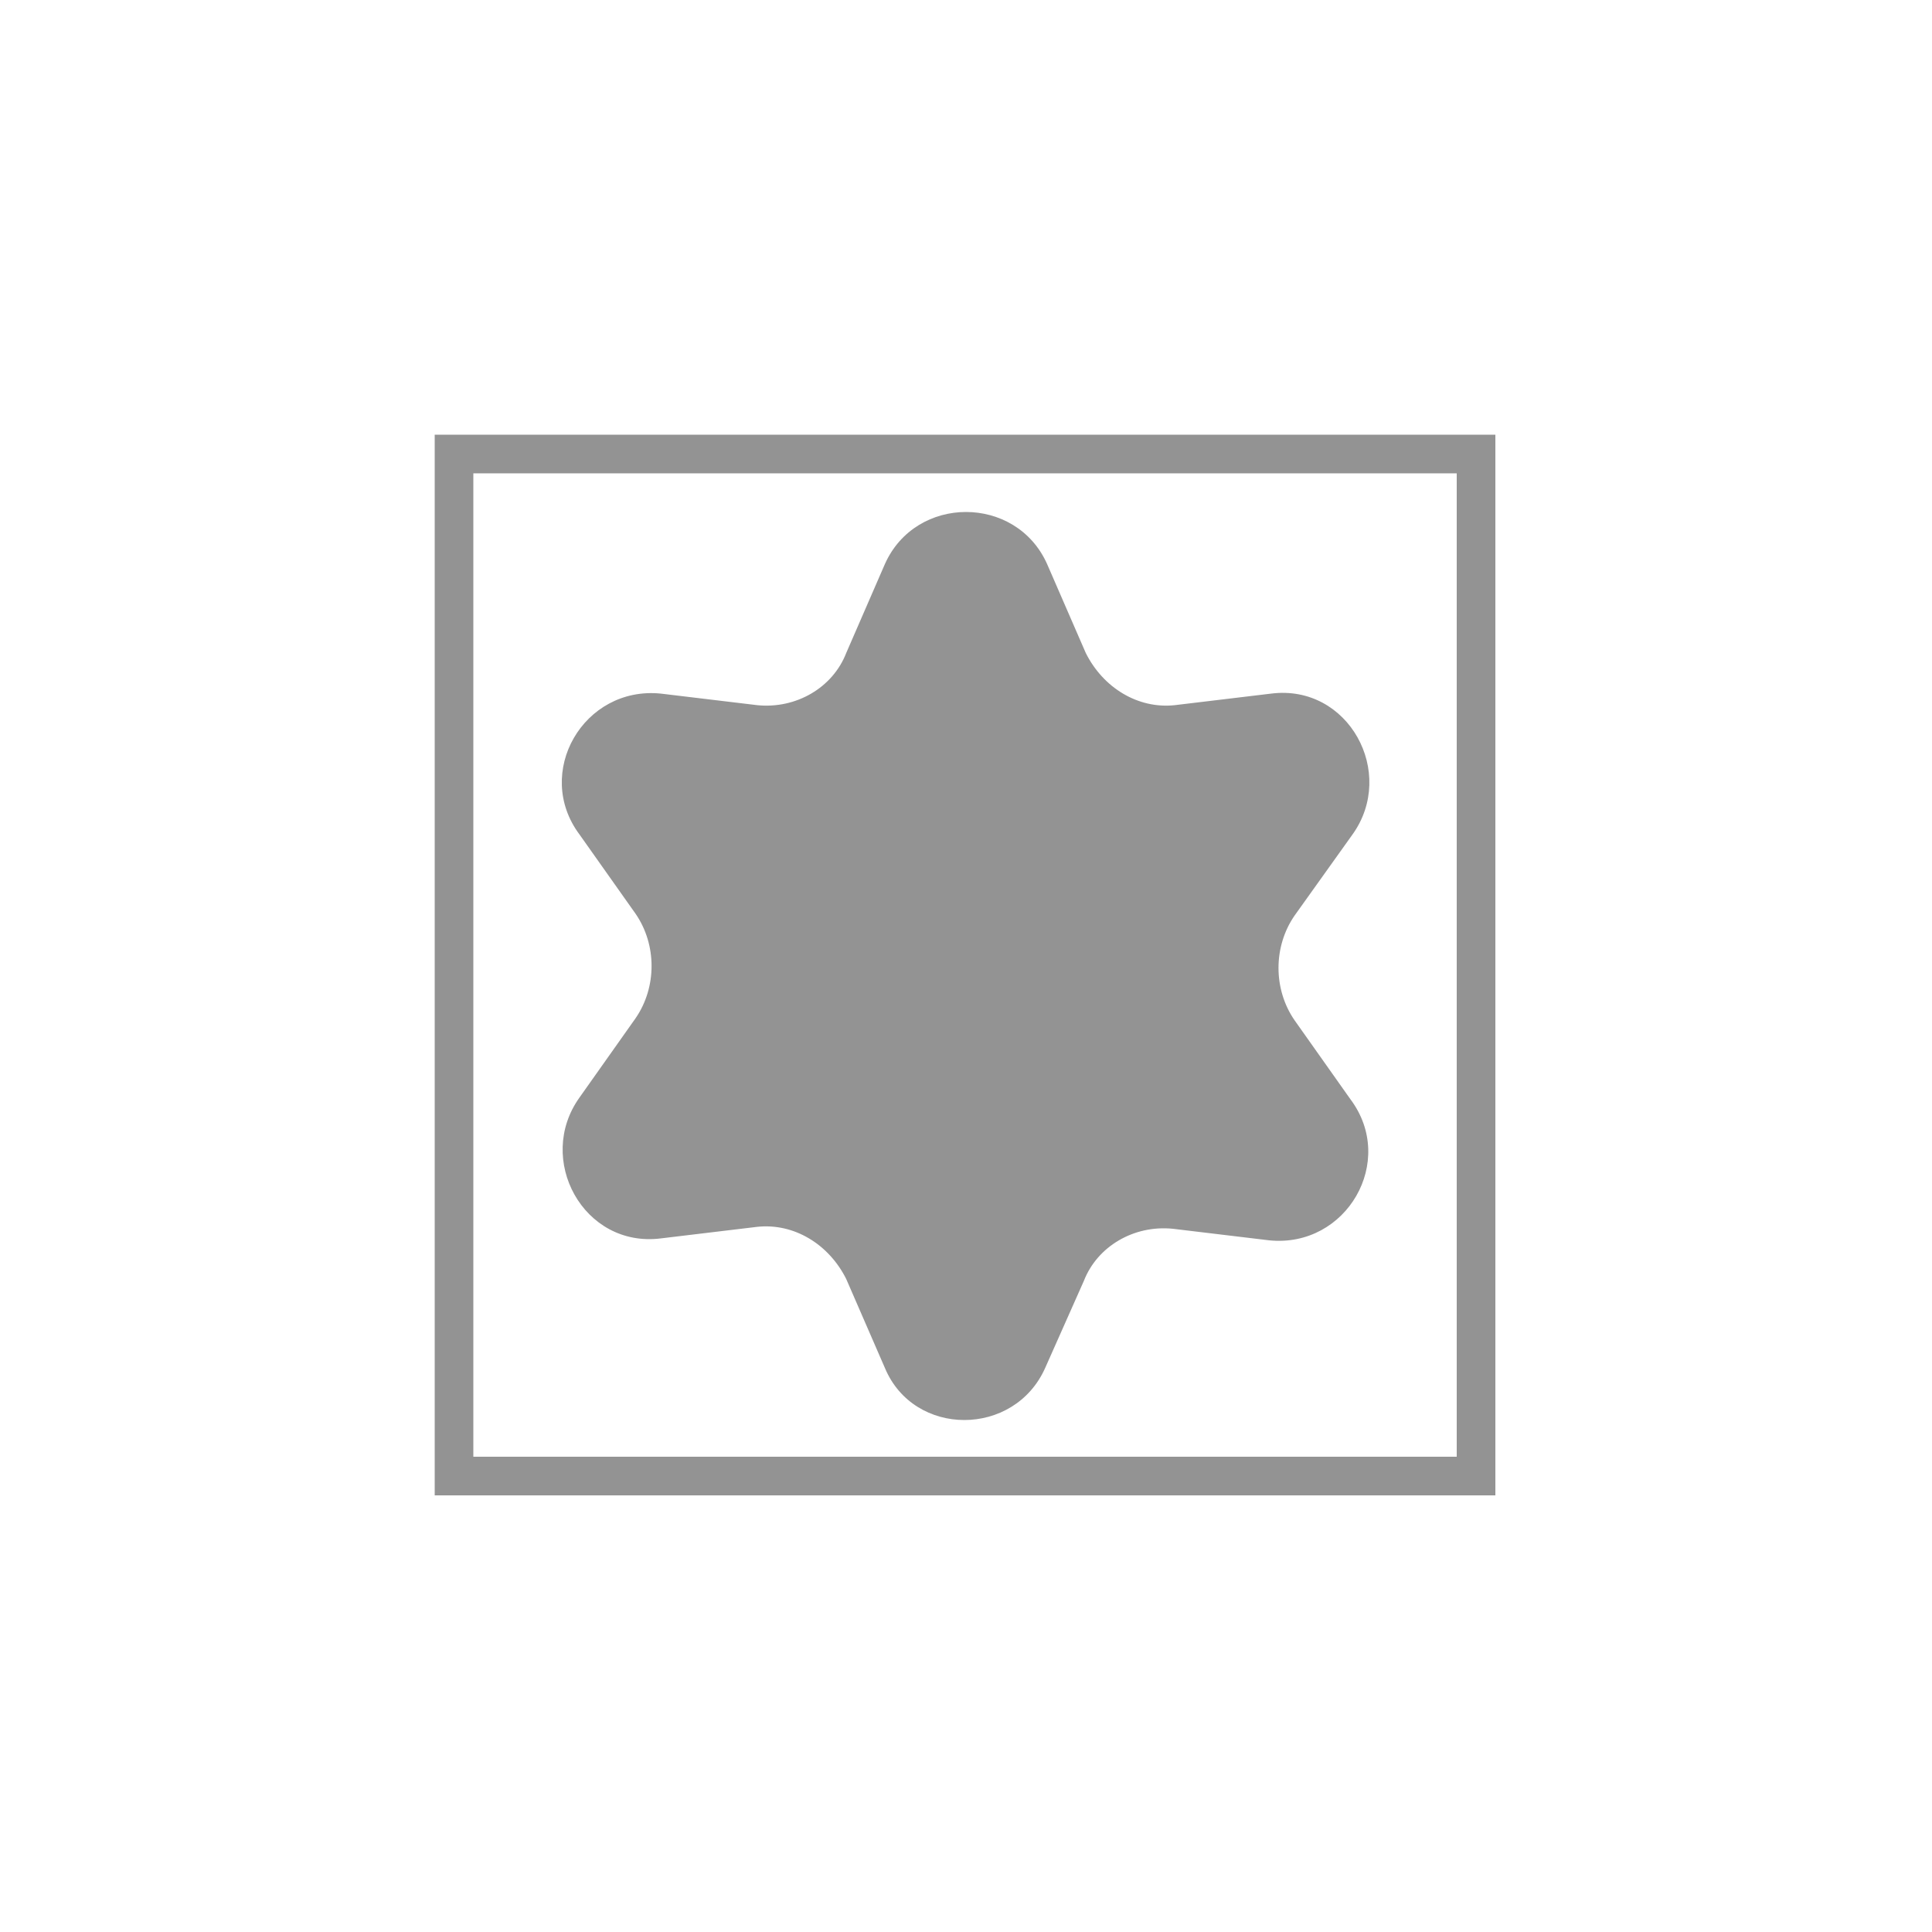
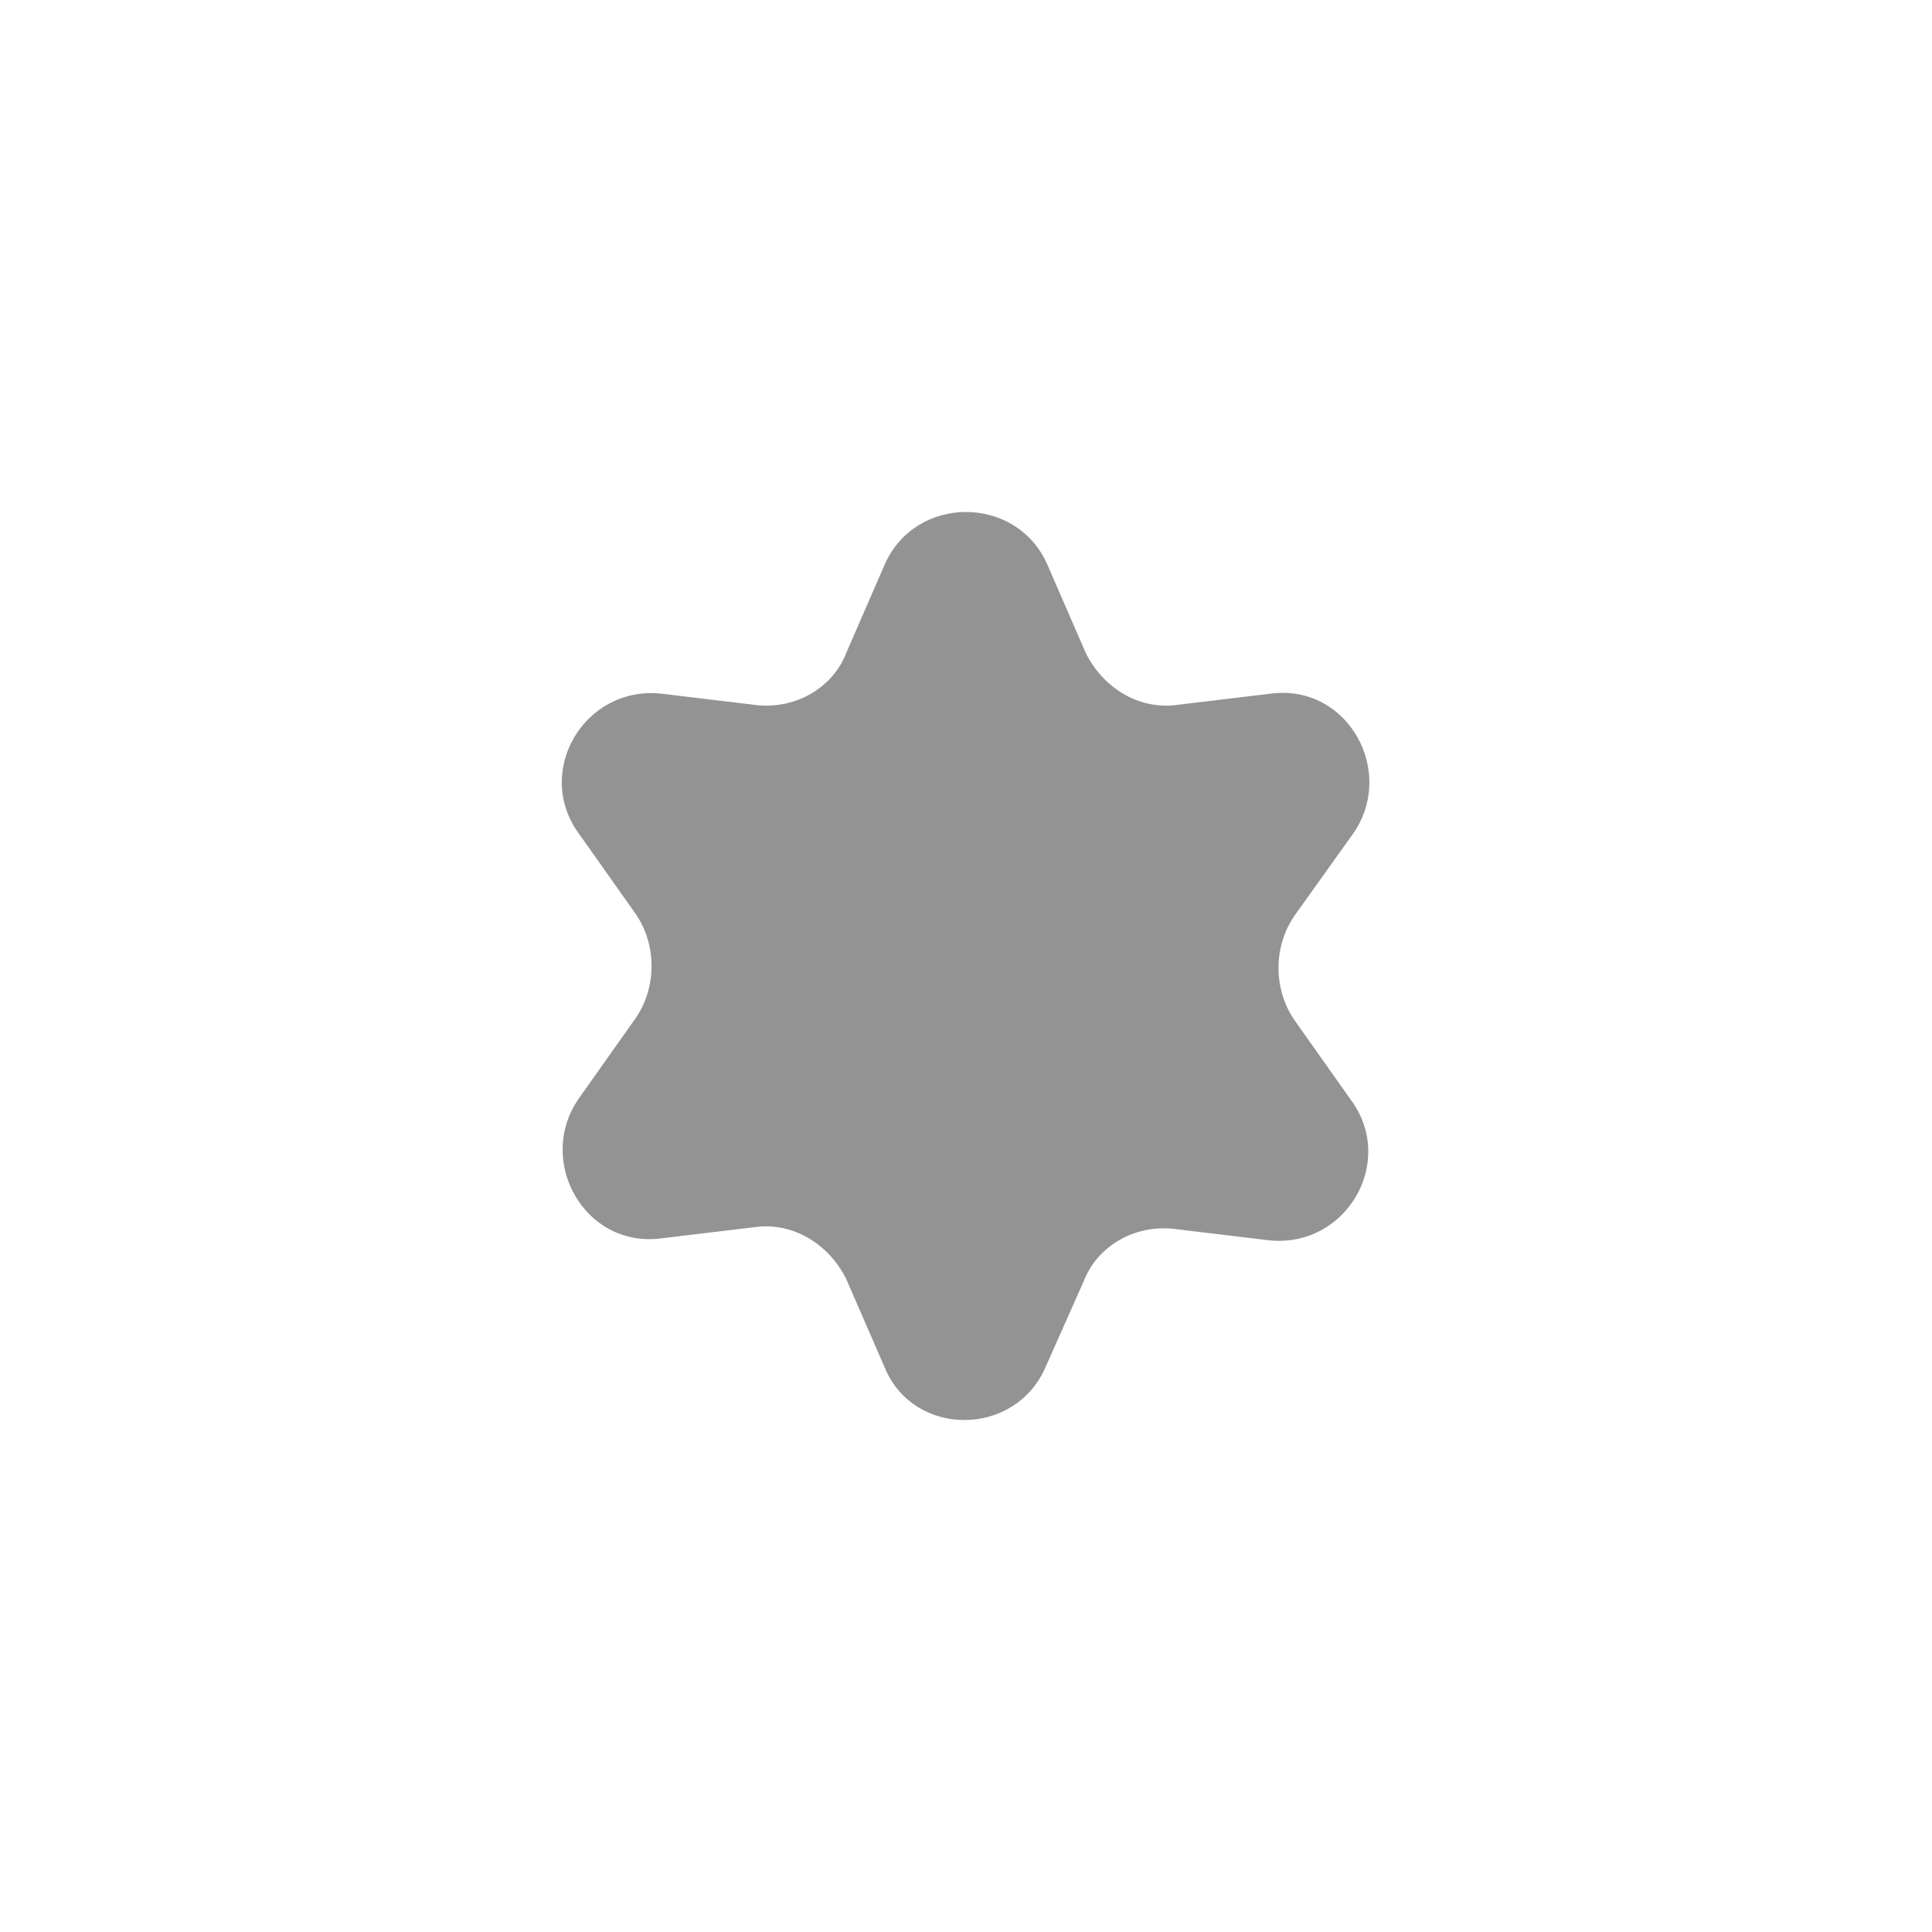
<svg xmlns="http://www.w3.org/2000/svg" version="1.1" id="Livello_1" x="0px" y="0px" width="100px" height="100px" viewBox="0 0 100 100" style="enable-background:new 0 0 100 100;" xml:space="preserve">
  <style type="text/css">
	.st0{fill:none;stroke:#939393;stroke-width:2;stroke-miterlimit:10;}
	.st1{fill:#939393;}
</style>
-   <rect x="23.5" y="23.5" class="st0" width="52.9" height="52.9" />
  <path class="st1" d="M54.2,29.2l2,4.6c0.9,1.8,2.7,2.9,4.6,2.7l5-0.6c4-0.5,6.5,4.1,4.2,7.3L67,47.4c-1.1,1.6-1.1,3.8,0,5.4l2.9,4.1  c2.4,3.2-0.2,7.7-4.2,7.3l-5-0.6c-2-0.2-3.9,0.9-4.6,2.7l-2,4.5c-1.6,3.6-6.8,3.6-8.3,0l-2-4.6c-0.9-1.8-2.7-2.9-4.6-2.7l-5,0.6  c-4,0.5-6.5-4.1-4.2-7.3l2.9-4.1c1.1-1.6,1.1-3.8,0-5.4l-2.9-4.1c-2.4-3.2,0.2-7.7,4.2-7.3l5,0.6c2,0.2,3.9-0.9,4.6-2.7l2-4.6  C47.4,25.6,52.6,25.6,54.2,29.2z" />
</svg>